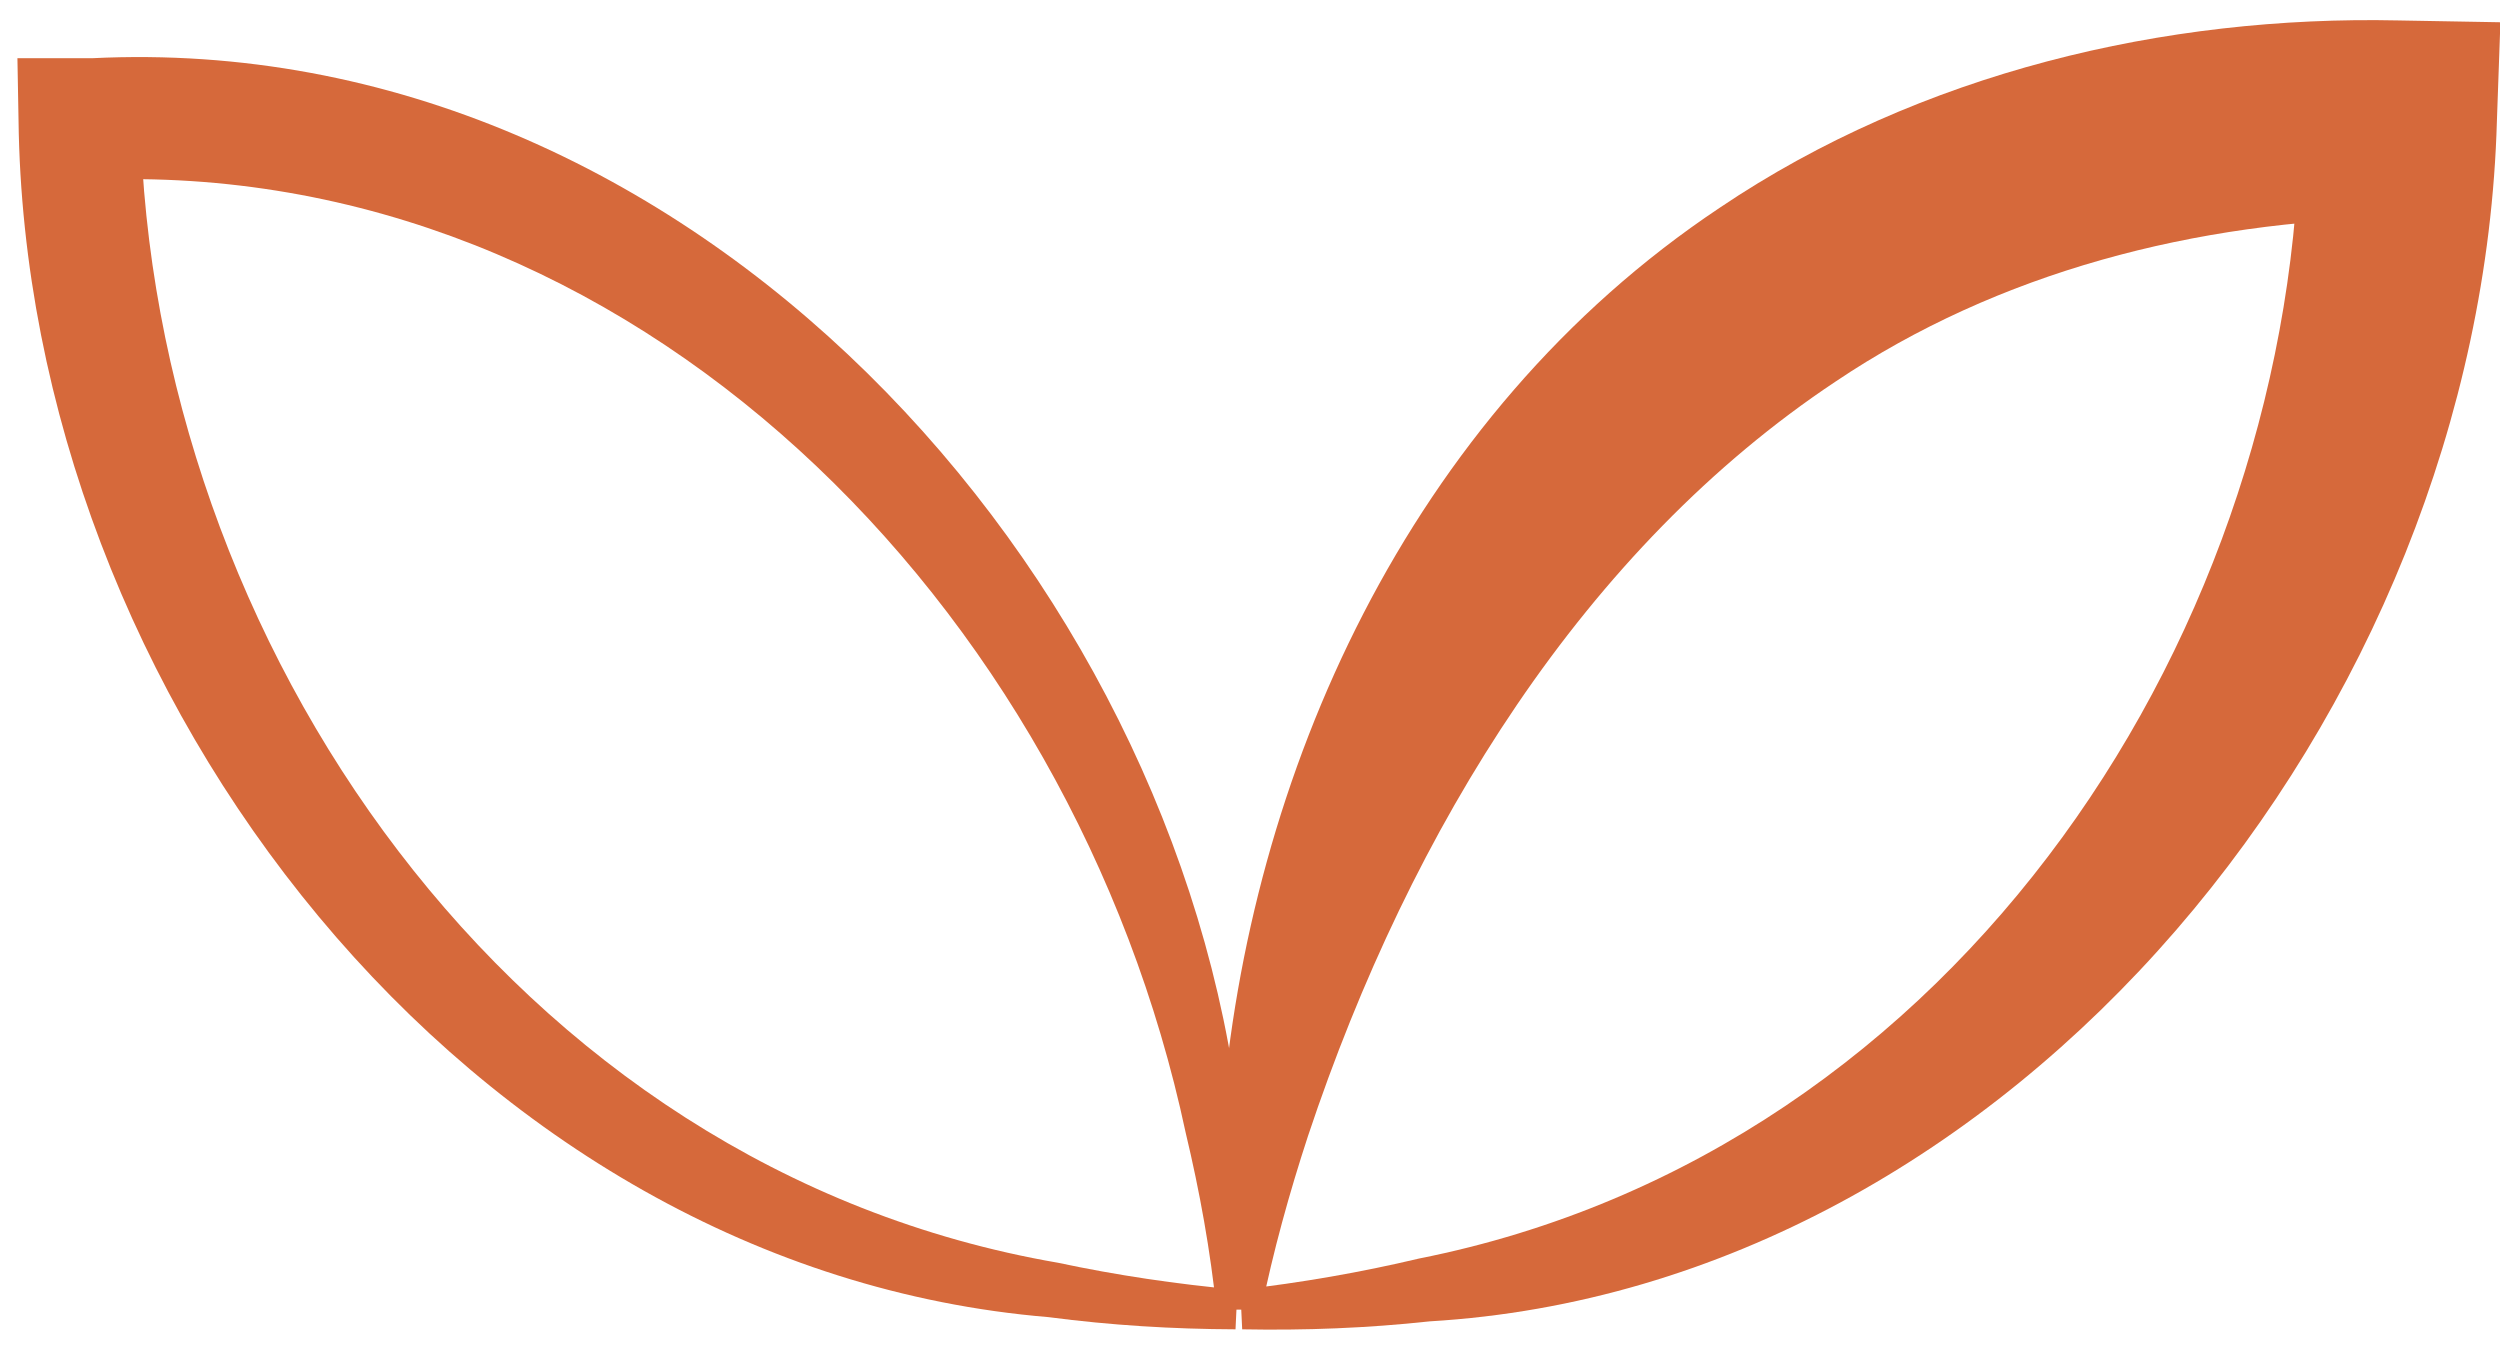
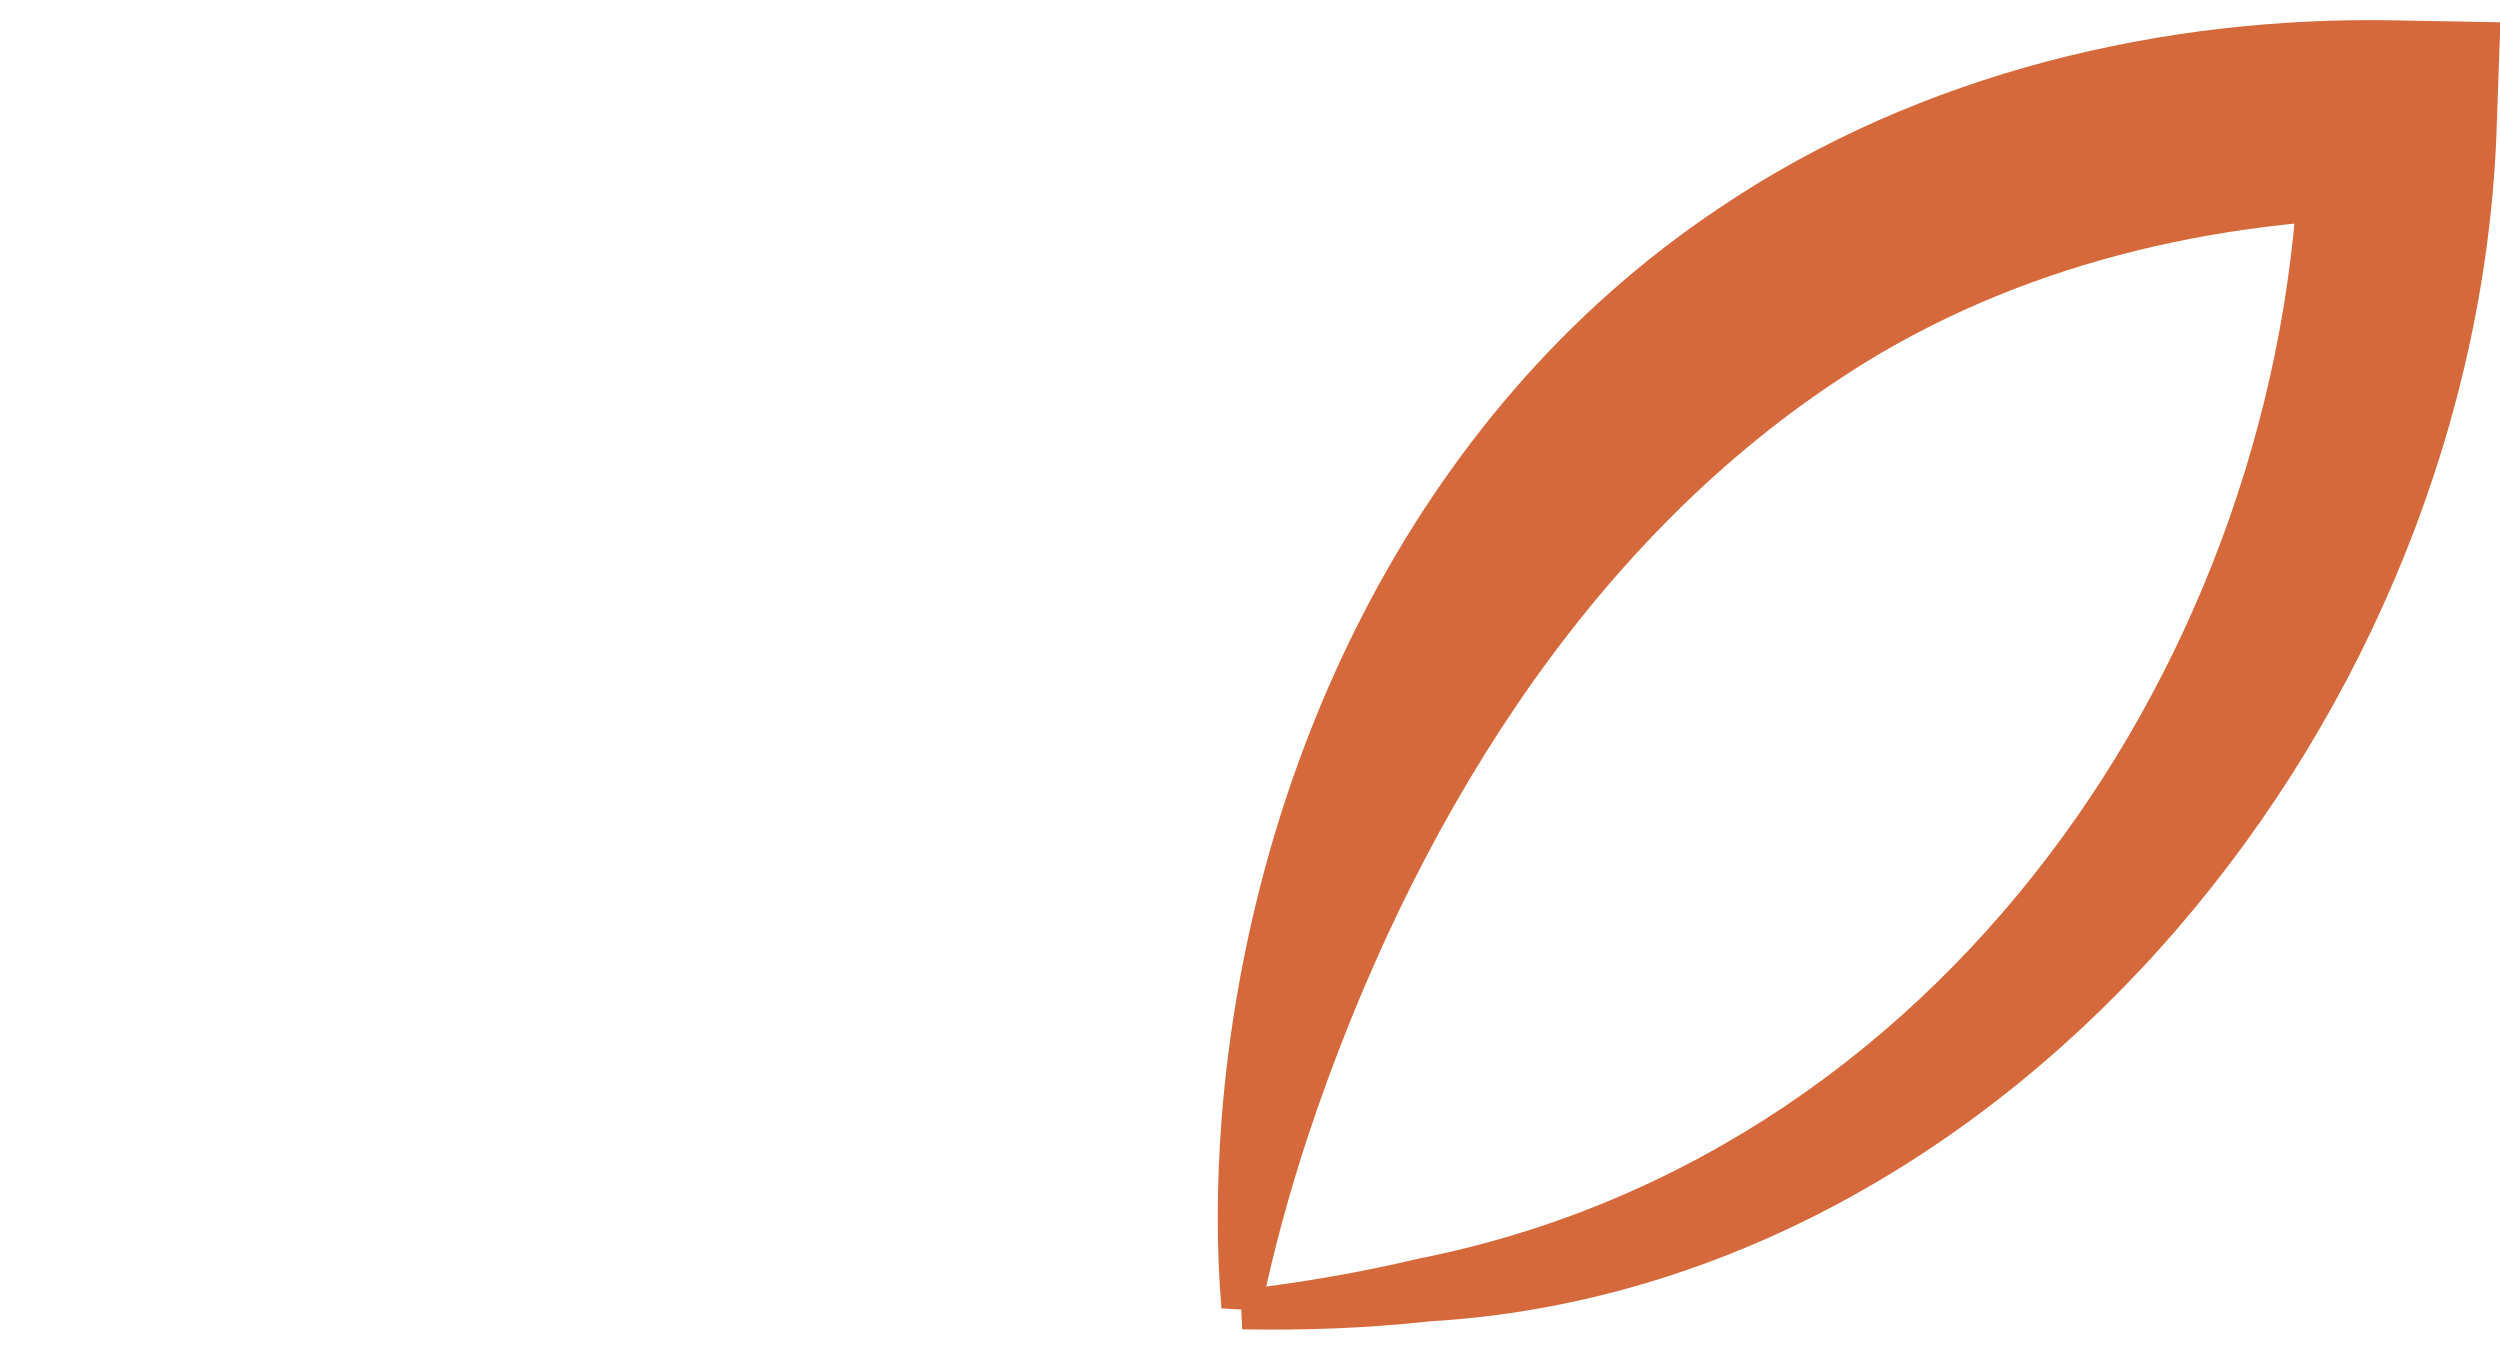
<svg xmlns="http://www.w3.org/2000/svg" width="63" height="34" viewBox="0 0 63 34" fill="none">
  <path d="M30.78 32.972C31.113 32.991 31.446 33.009 31.779 33.028C32.084 31.533 32.492 30.06 32.963 28.623C35.565 20.821 39.967 13.796 46.257 9.615C50.349 6.863 55.313 5.567 60.437 5.485L57.952 2.956C57.901 15.722 49.444 28.995 35.76 31.715C34.286 32.065 32.8 32.322 31.256 32.501C31.271 32.834 31.287 33.166 31.303 33.499C32.895 33.529 34.454 33.469 36.031 33.298C50.737 32.425 62.506 17.973 62.922 3.044L63.01 0.561L60.437 0.515C54.58 0.387 48.4 1.82 43.336 5.236C35.463 10.484 31.46 19.584 30.785 28.195C30.662 29.792 30.649 31.395 30.78 32.972Z" fill="#D6693B" />
-   <path d="M31.657 32.972C31.325 32.991 30.992 33.009 30.659 33.028C30.504 31.524 30.232 30.021 29.879 28.544C27.044 15.236 15.906 3.957 2.296 4.535C2.198 4.534 2.099 4.534 2.001 4.534L3.534 2.973C3.822 16.153 12.886 29.444 26.659 31.821C28.144 32.137 29.636 32.359 31.182 32.501C31.166 32.834 31.15 33.166 31.135 33.499C29.544 33.493 27.991 33.397 26.424 33.192C11.807 31.975 0.646 17.542 0.467 3.027L0.439 1.466L2.001 1.466C2.108 1.466 2.215 1.466 2.322 1.467C17.41 0.721 29.679 14.435 31.248 28.274C31.49 29.831 31.638 31.404 31.657 32.972Z" fill="#D6693B" />
</svg>